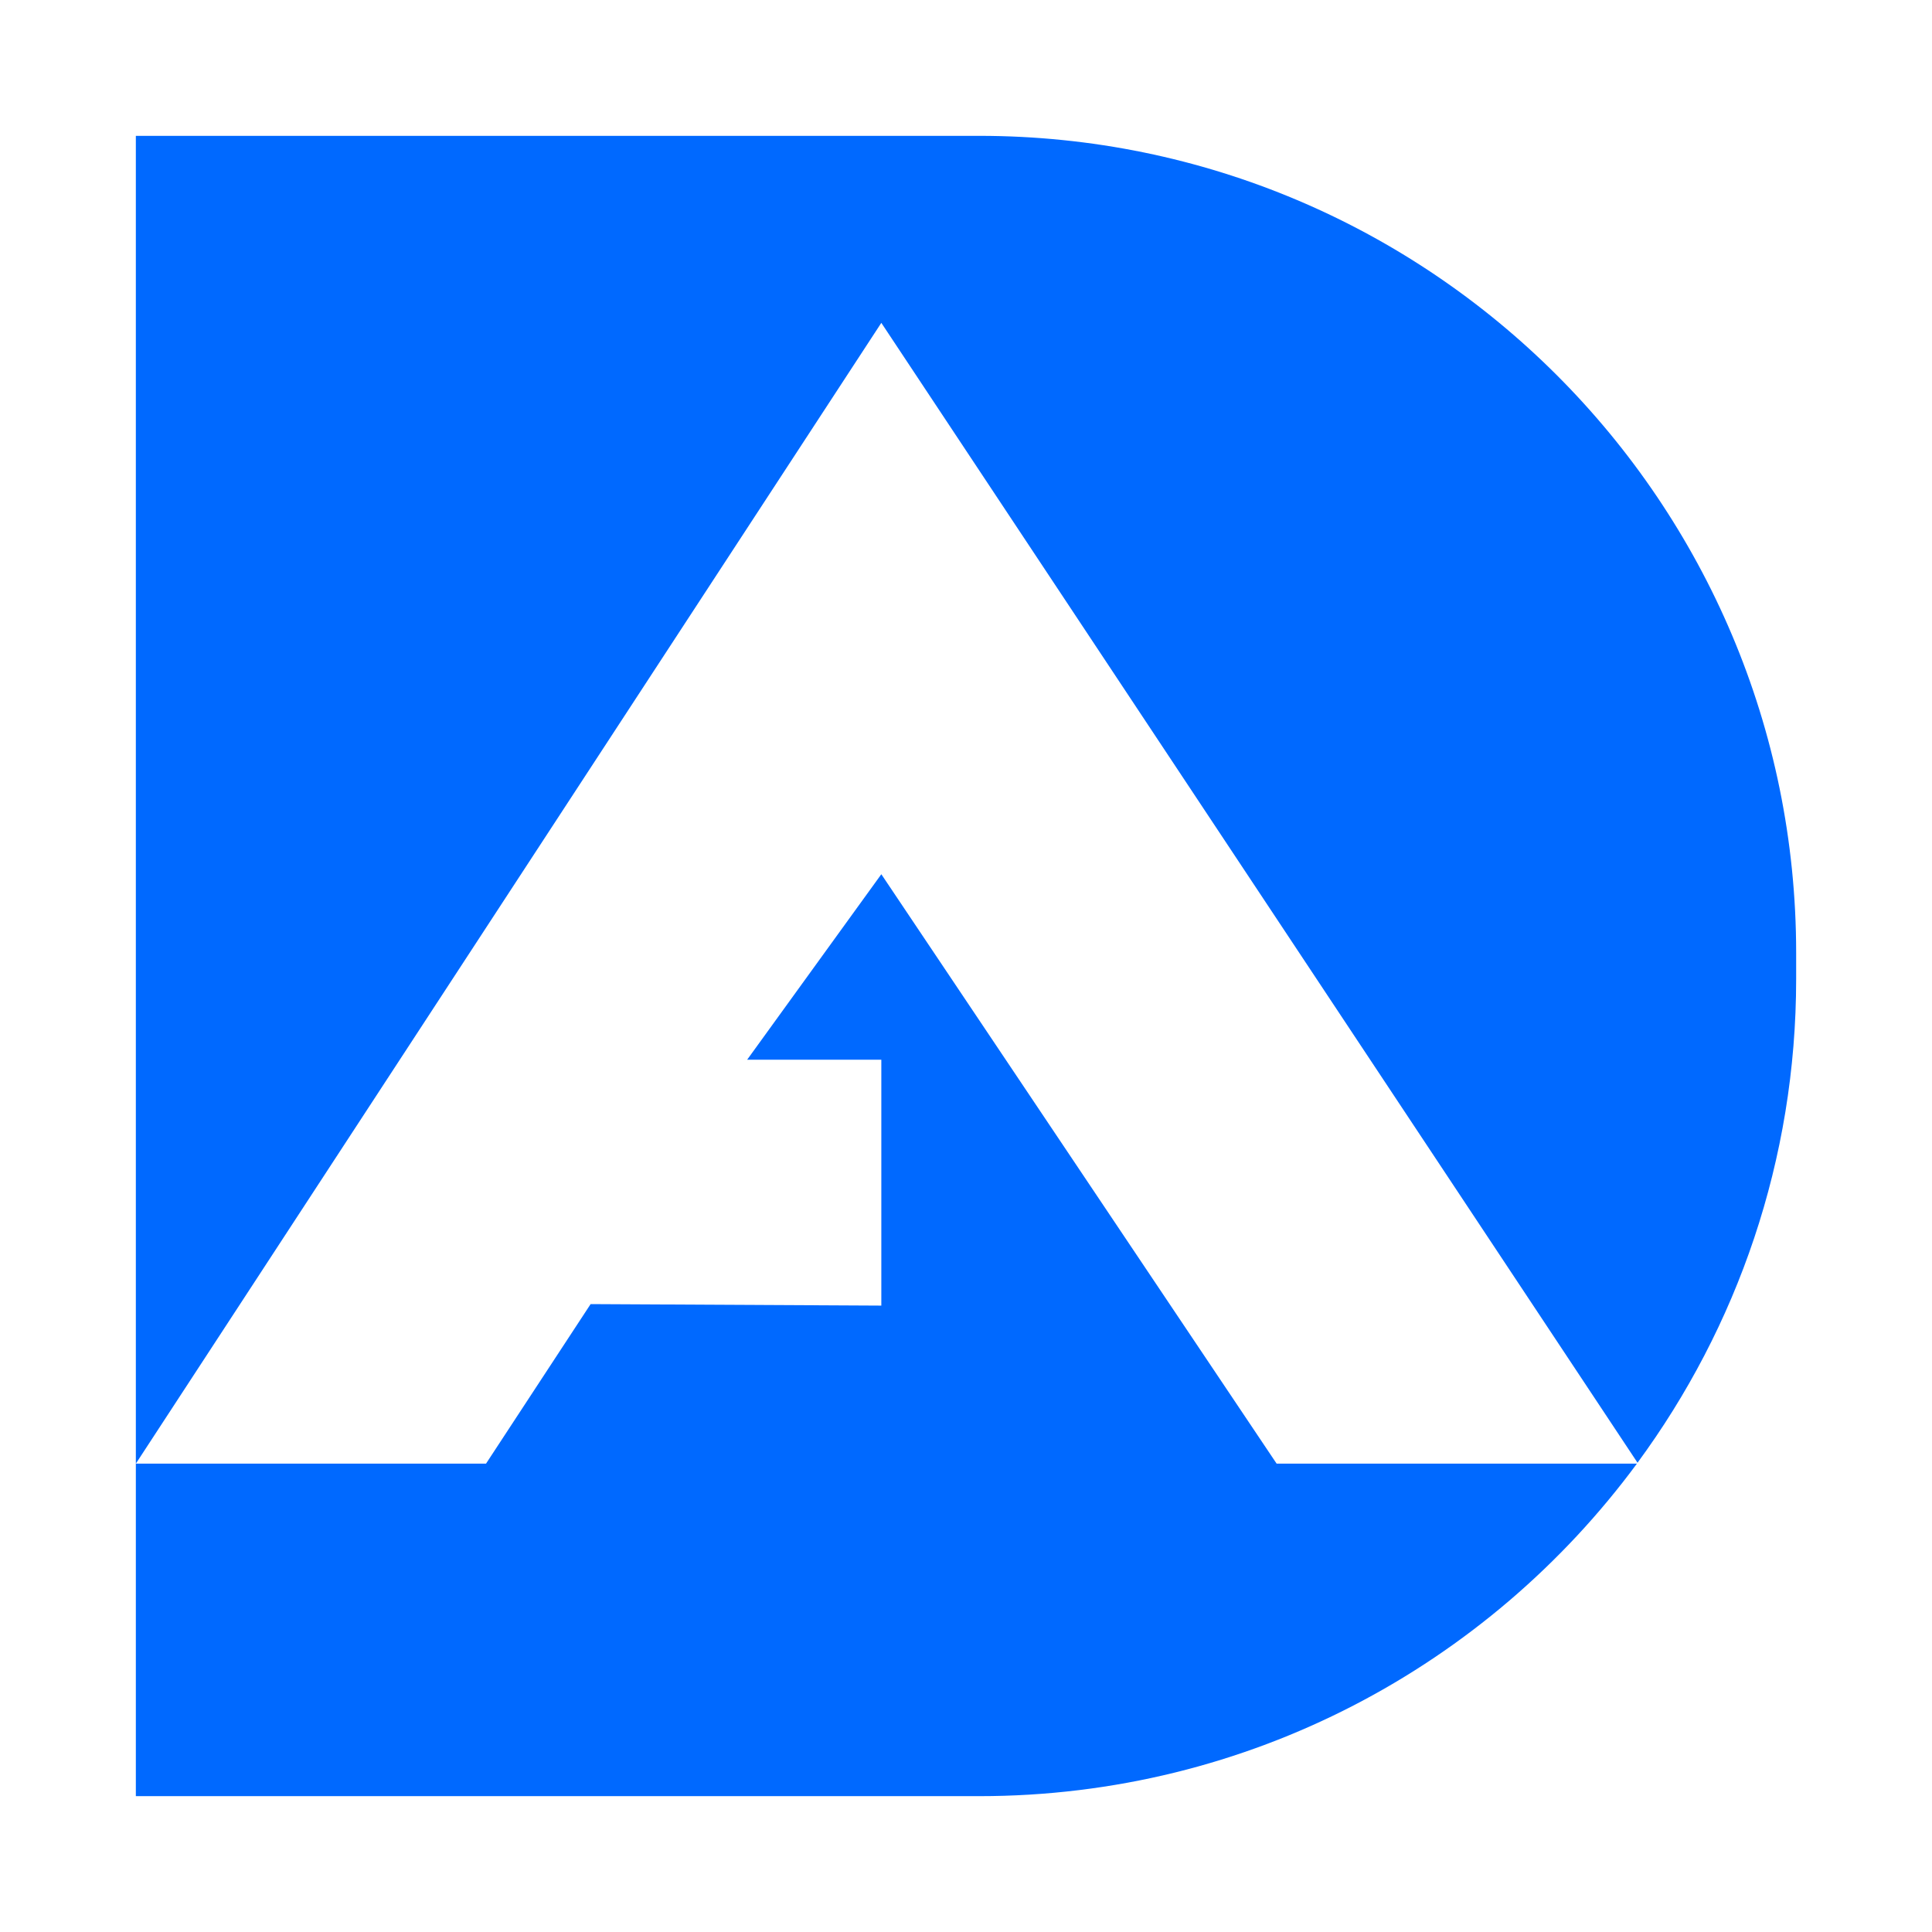
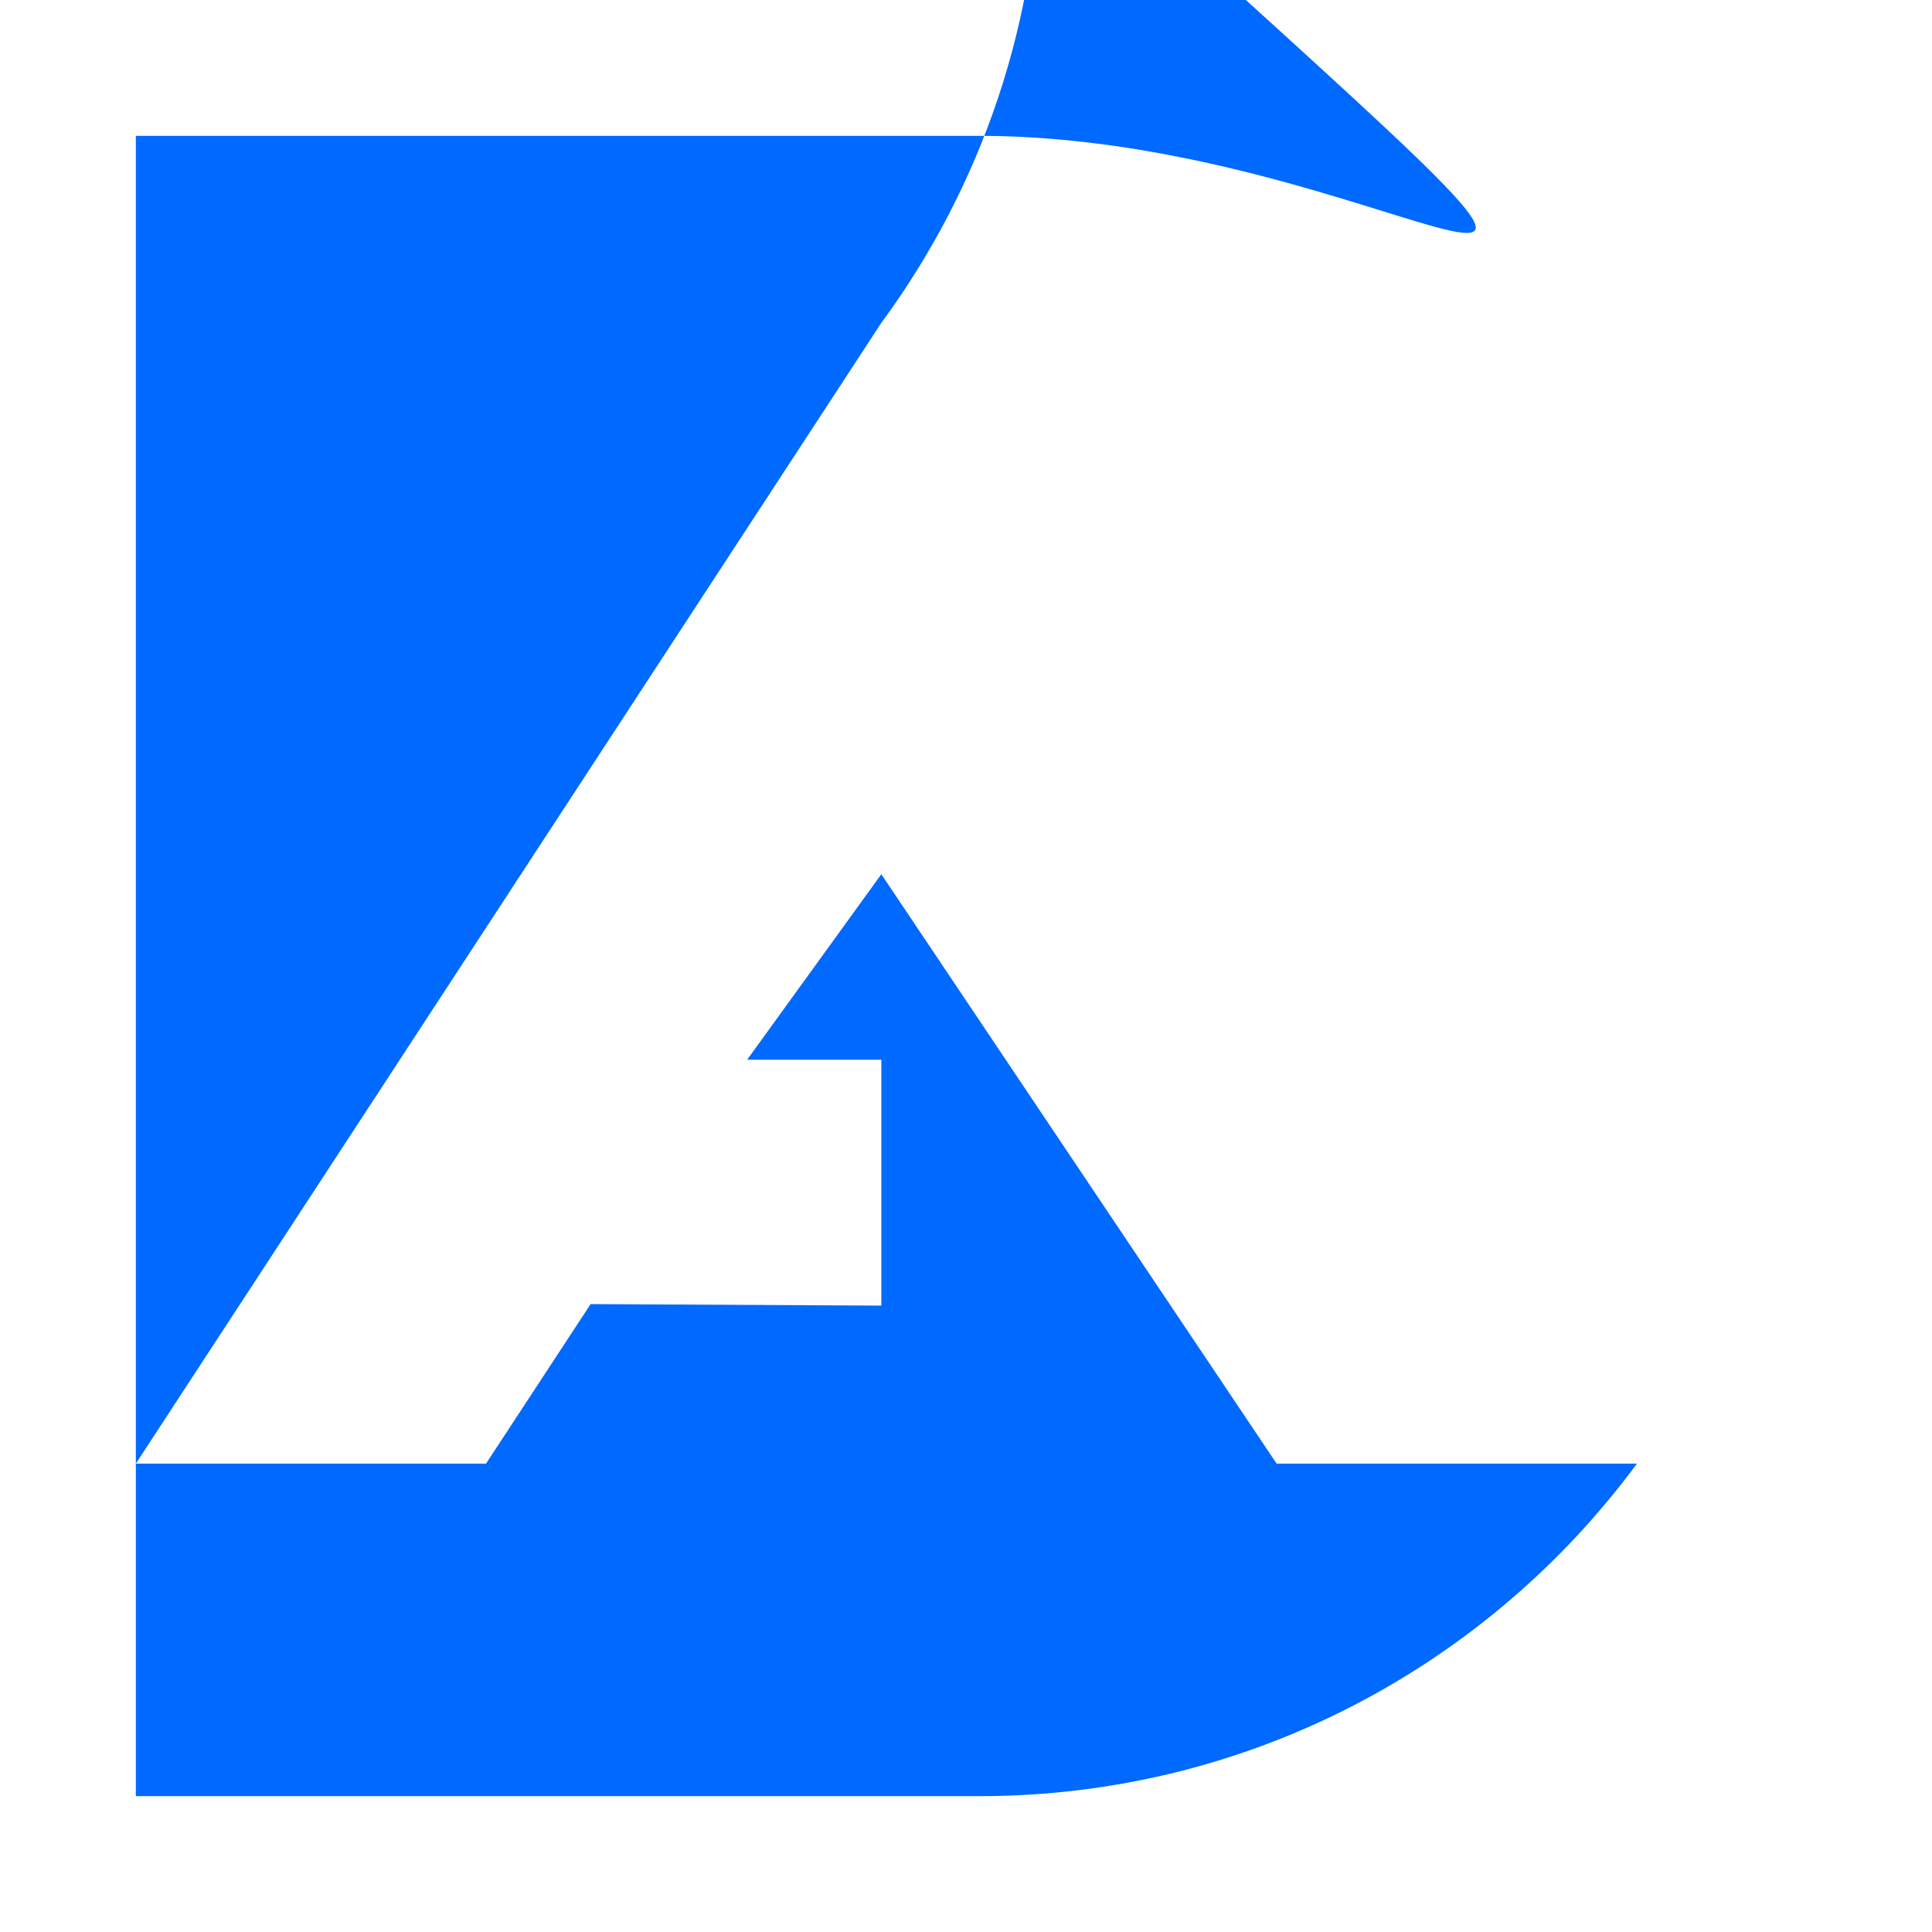
<svg xmlns="http://www.w3.org/2000/svg" version="1.1" x="0px" y="0px" width="128px" height="128px" viewBox="0 0 128 128" style="enable-background:new 0 0 128 128;" xml:space="preserve">
  <style type="text/css">
	.st0{opacity:0;}
	.st1{fill:#0069FF;}
	@media (prefers-color-scheme: dark) {
	.st1{fill:#FFFFFF;}
	}
</style>
  <defs>
</defs>
-   <rect class="st0" width="128" height="128" />
  <g>
-     <path class="st1" d="M64.87,9H9v87.97l49.39-75.58l50.1,75.52c6.6-8.97,10.51-20.05,10.51-32.05v-1.73C119,33.24,94.76,9,64.87,9z" />
+     <path class="st1" d="M64.87,9H9v87.97l49.39-75.58c6.6-8.97,10.51-20.05,10.51-32.05v-1.73C119,33.24,94.76,9,64.87,9z" />
    <path class="st1" d="M64.87,119c17.88,0,33.72-8.67,43.58-22.03H84.58L58.39,57.92l-8.89,12.29l8.89,0v16.29l-19.26-0.1L32.2,96.97   H9V119H64.87z" />
  </g>
</svg>